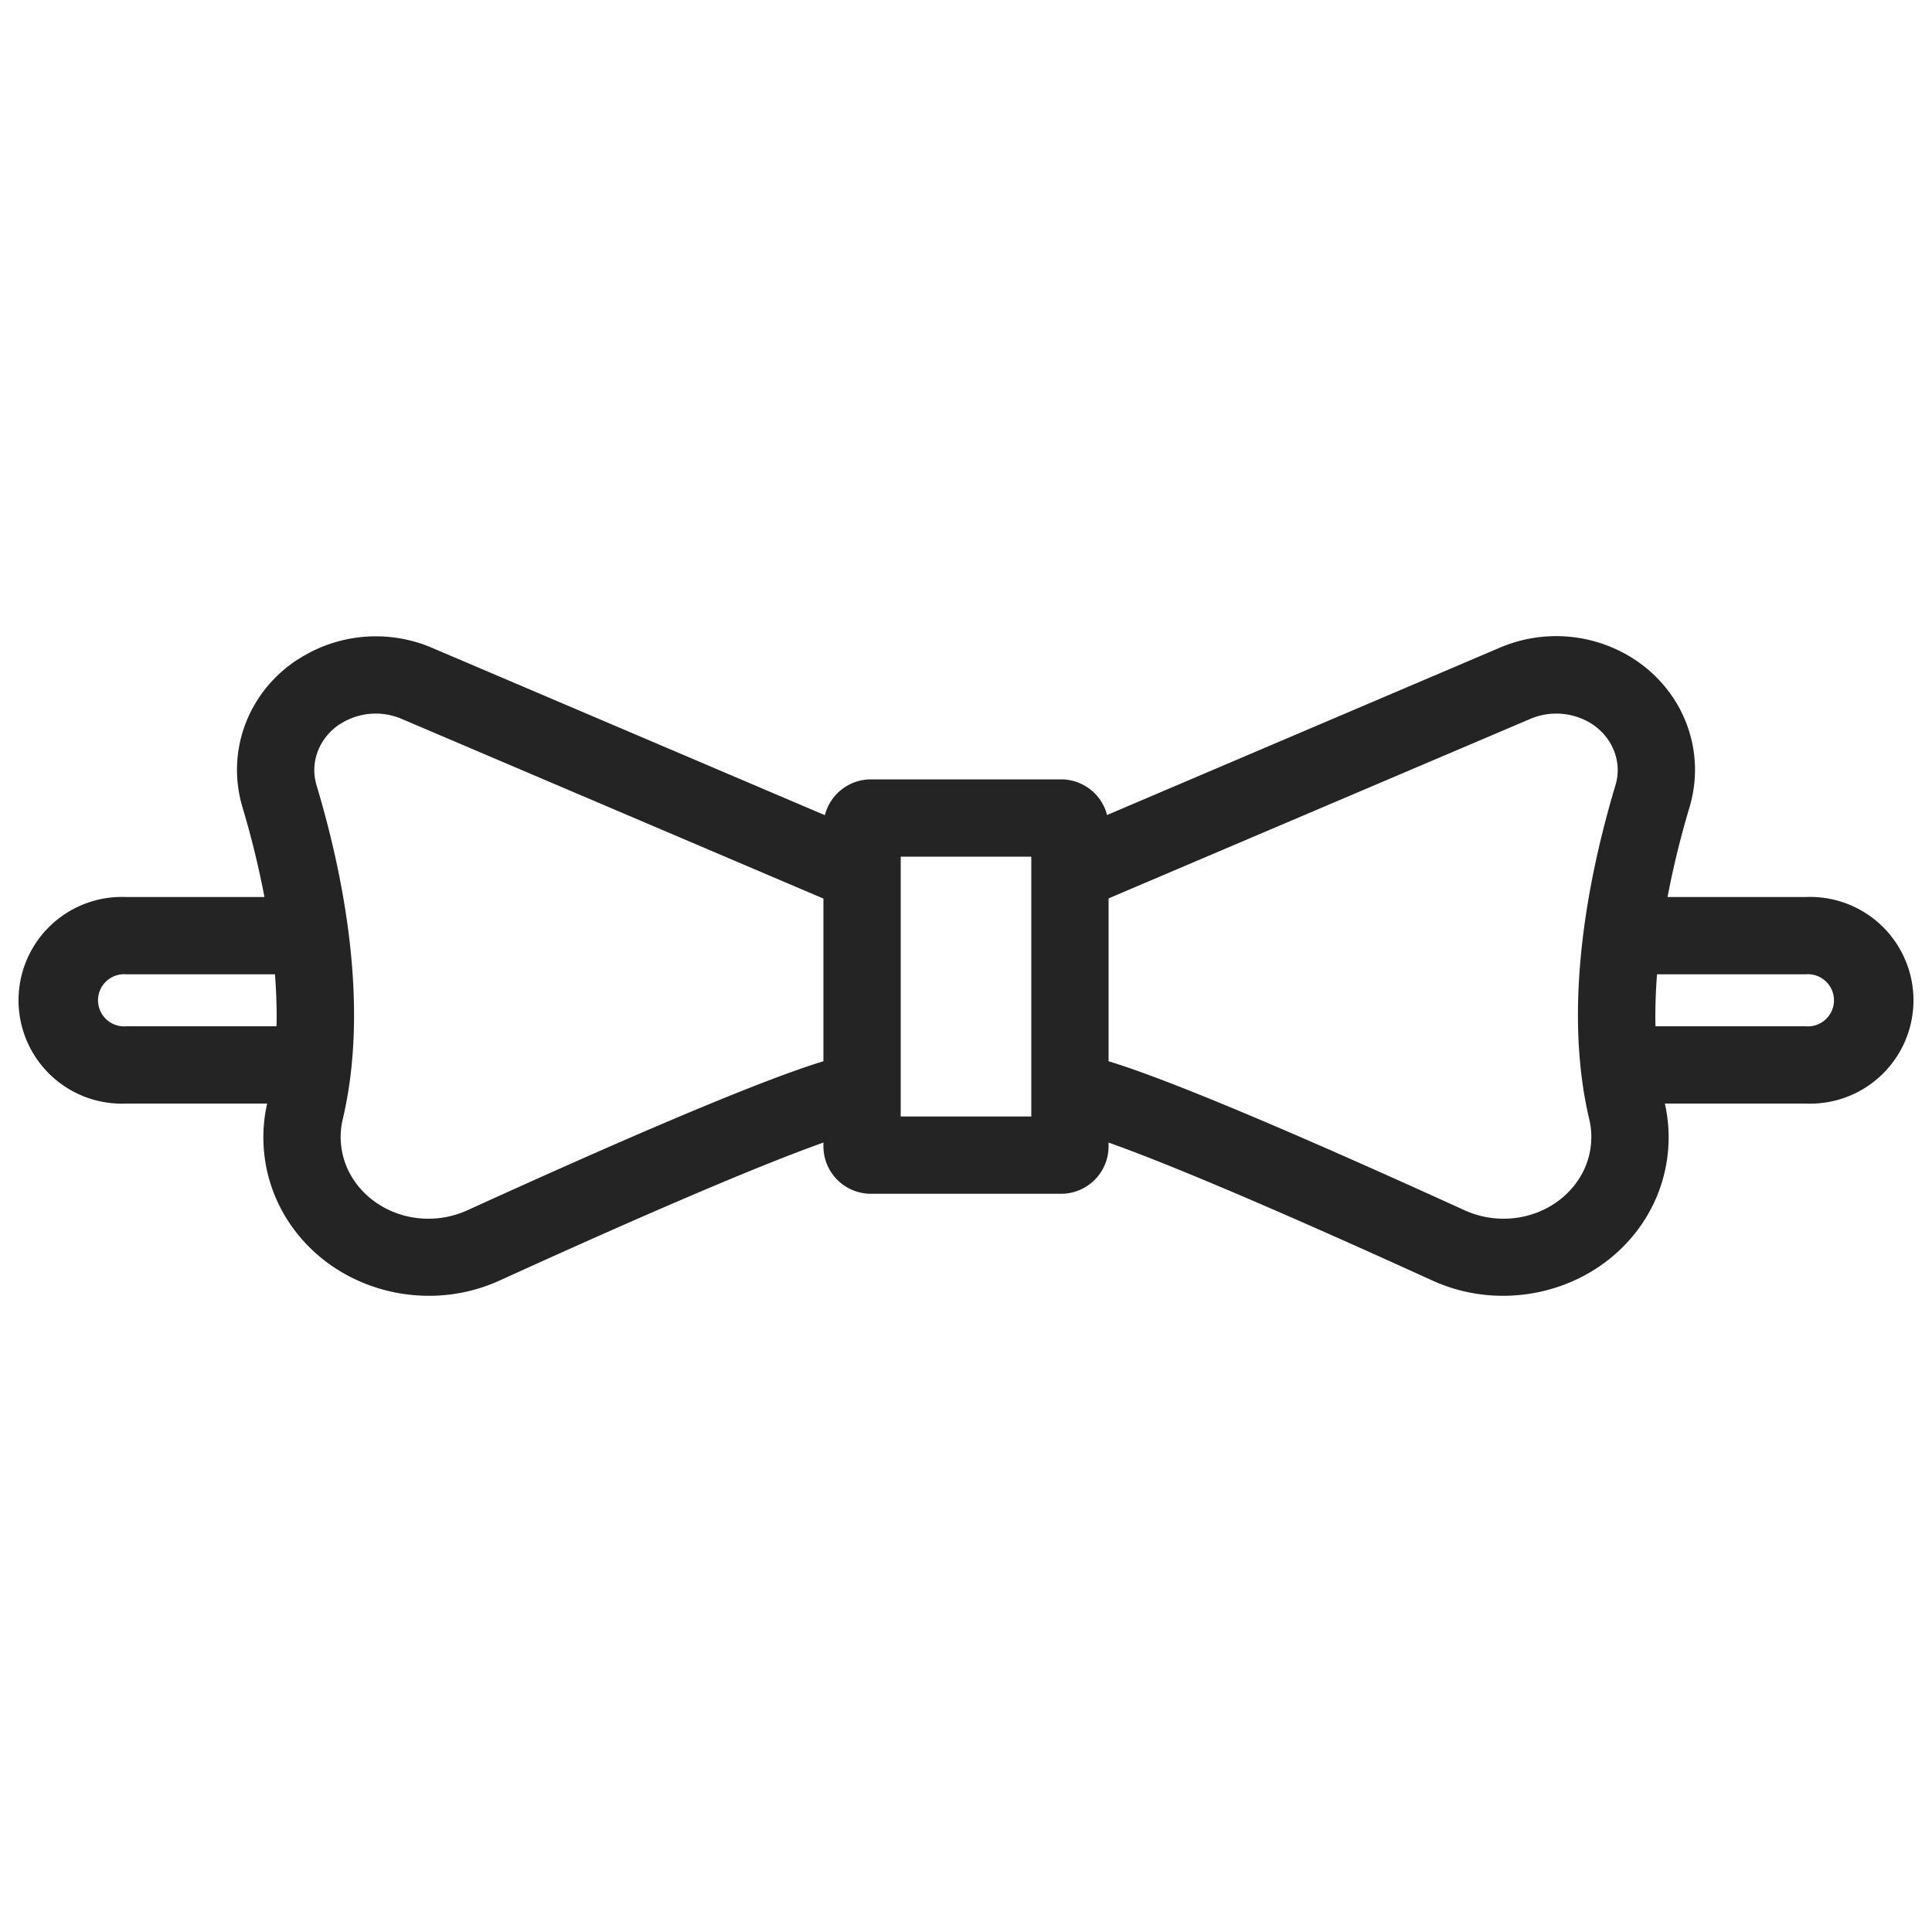
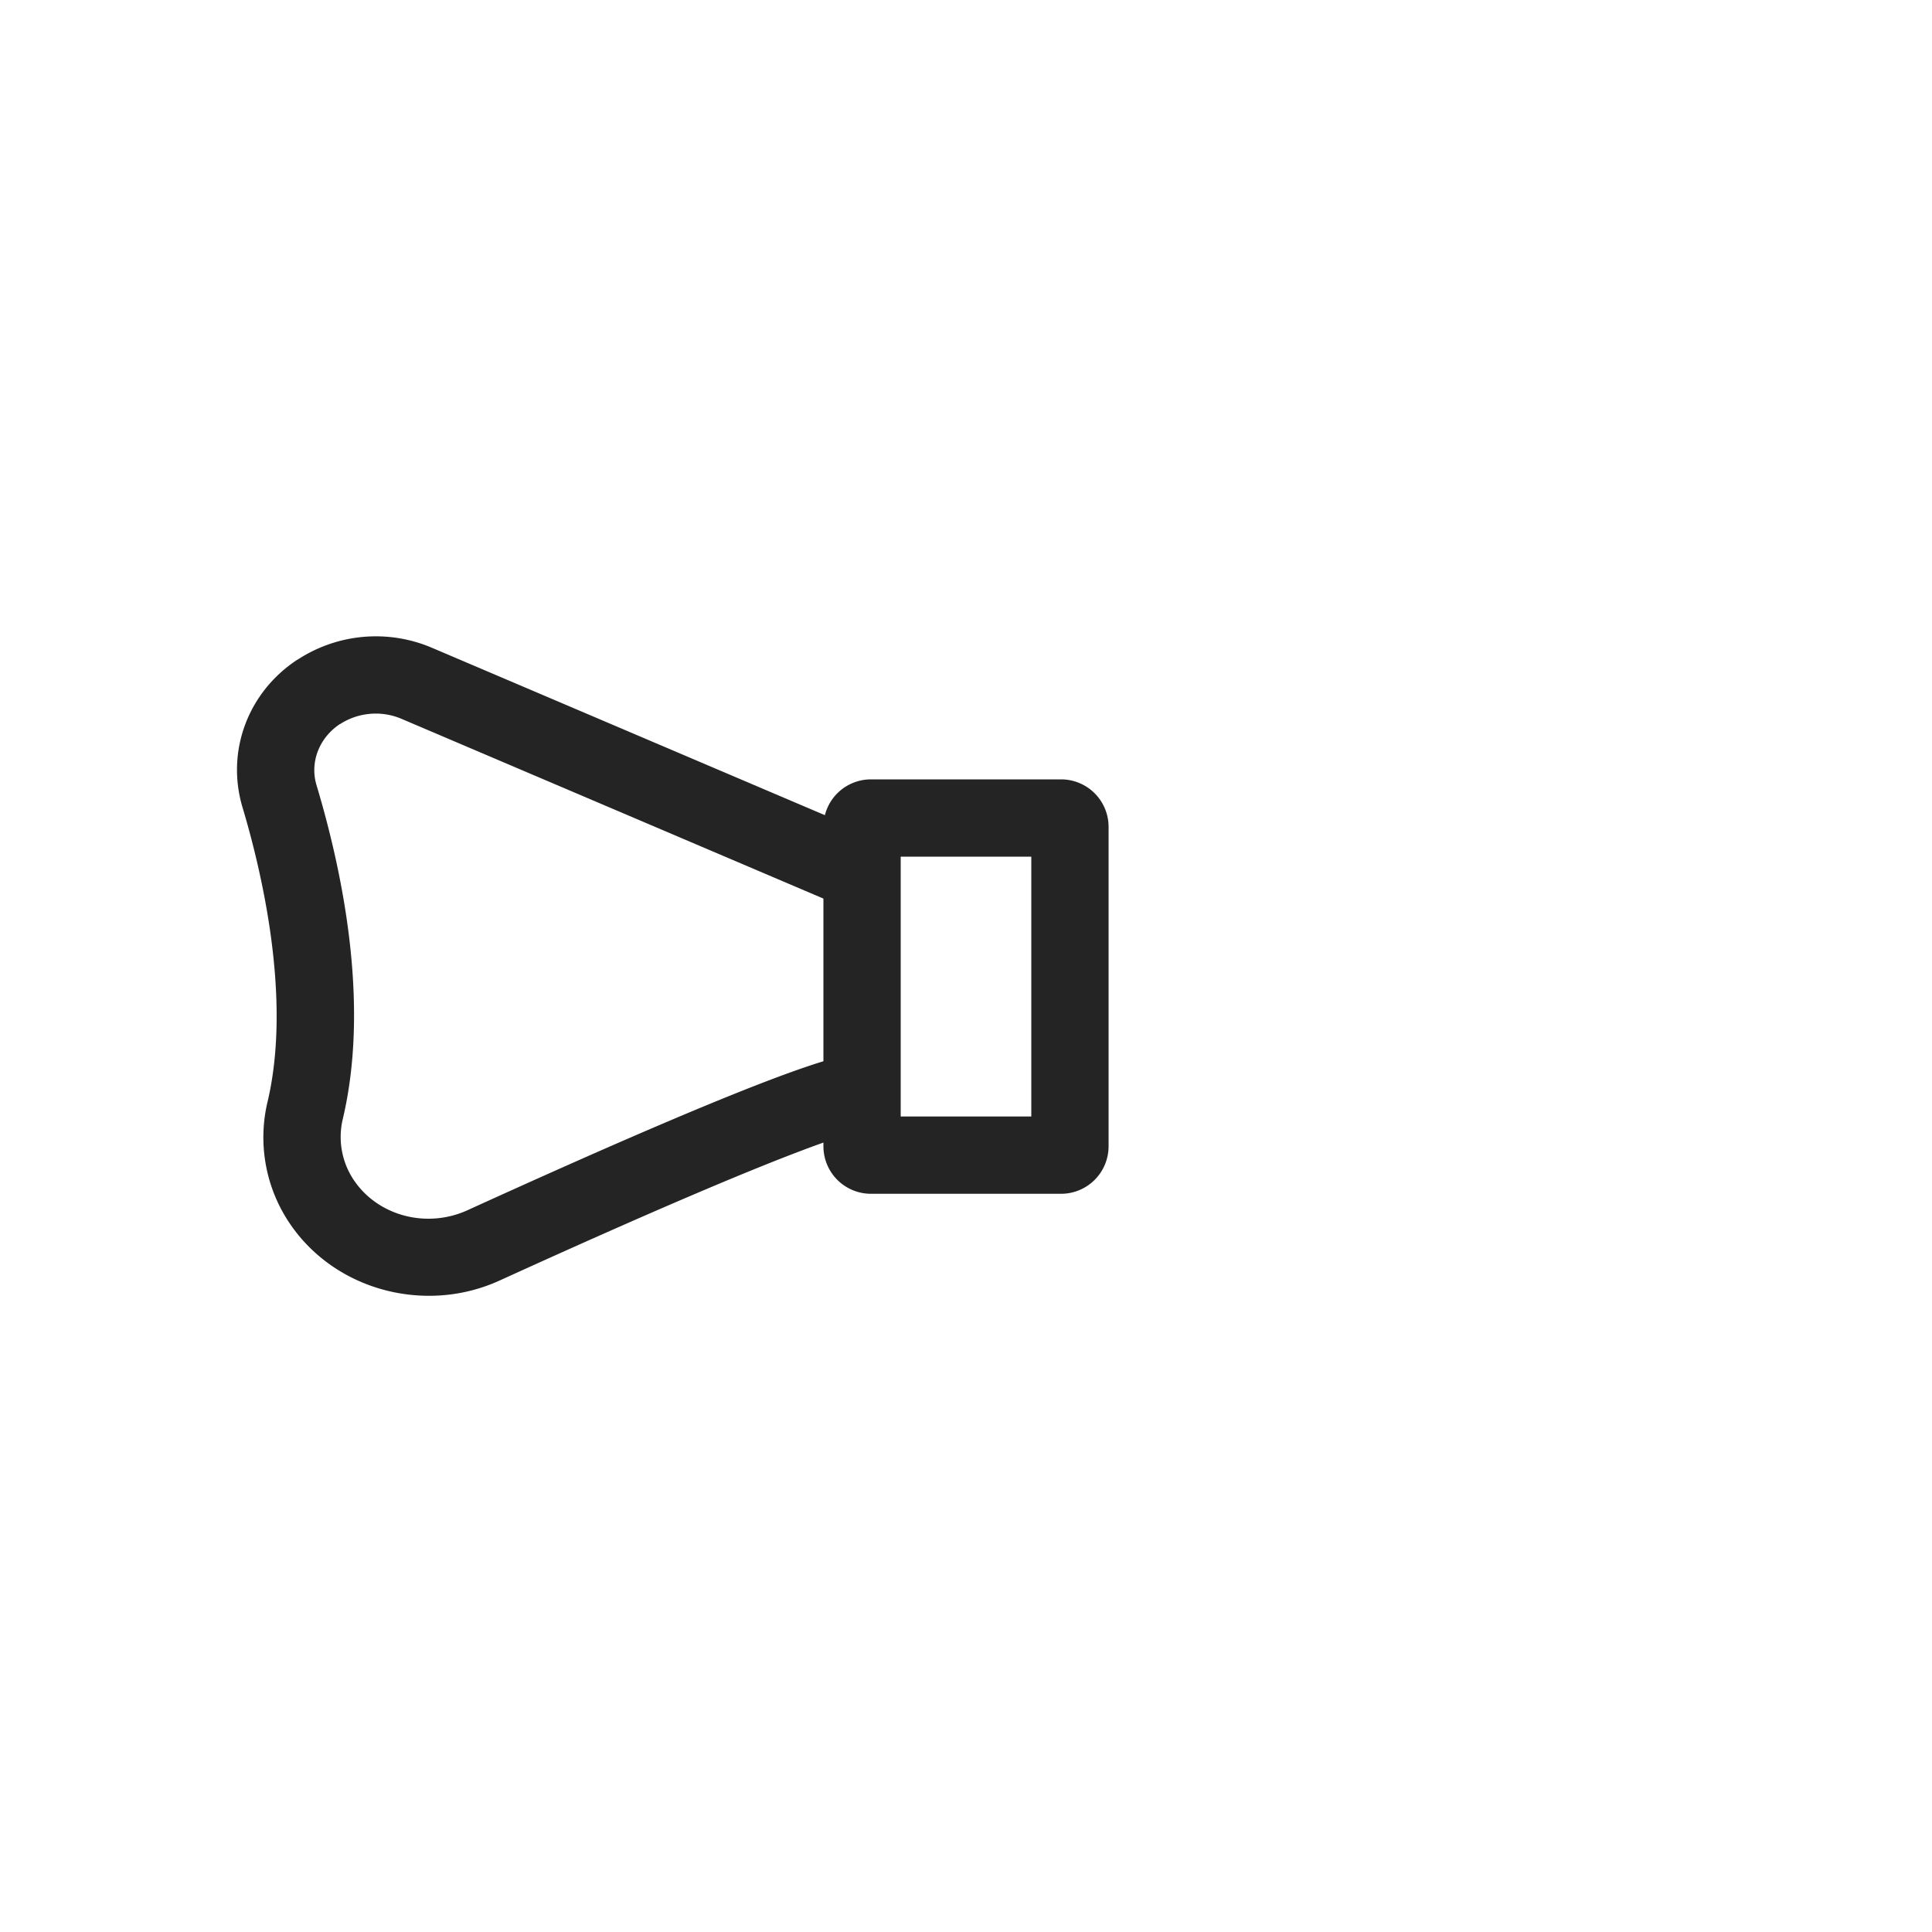
<svg xmlns="http://www.w3.org/2000/svg" viewBox="0 0 1000 1000">
  <defs>
    <style>
      .a30cec59-9003-49e1-85ca-4fd476ce6b2b {
        fill: #242424;
      }
    </style>
  </defs>
  <g id="e5843701-32b8-4470-9e19-11e02f534b73" data-name="Capa 2">
    <g>
      <path class="a30cec59-9003-49e1-85ca-4fd476ce6b2b" d="M549.2,617.9H450.8a24.6,24.6,0,0,1-24.6-24.6V428a24.6,24.6,0,0,1,24.6-24.6h98.4A24.6,24.6,0,0,1,573.8,428V593.3A24.6,24.6,0,0,1,549.2,617.9Zm-83-40h67.6V443.4H466.2Z" />
-       <path class="a30cec59-9003-49e1-85ca-4fd476ce6b2b" d="M160.8,571.2H65.4a53.5,53.5,0,1,1,0-106.9h95.4v40H65.4a13.5,13.5,0,1,0,0,26.9h95.4Z" />
-       <path class="a30cec59-9003-49e1-85ca-4fd476ce6b2b" d="M934.6,571.2H839.2v-40h95.4a13.5,13.5,0,1,0,0-26.9H839.2v-40h95.4a53.5,53.5,0,1,1,0,106.9Z" />
      <path class="a30cec59-9003-49e1-85ca-4fd476ce6b2b" d="M222,670.7c-28.5,0-56.2-13.6-72.4-38a79.5,79.5,0,0,1-11-62.9c12.3-52.9-2.9-117.9-13.1-152-8.6-28.9,2.8-59.6,28.5-76.4h.1a74,74,0,0,1,69.5-6.1l230.5,98.2-15.7,36.8L207.9,372.1a34.1,34.1,0,0,0-31.9,2.7h-.1c-10.7,7.1-15.6,19.7-12.1,31.5,13.9,46.3,27.5,113.8,13.7,172.6a40,40,0,0,0,5.5,31.7c12.4,18.7,37.7,25.5,59,15.8,177.8-81,196.3-81,204.2-81v40h.5c-3.8.3-30.5,5.6-188.1,77.4A87.8,87.8,0,0,1,222,670.7Z" />
-       <path class="a30cec59-9003-49e1-85ca-4fd476ce6b2b" d="M778,670.7a87.8,87.8,0,0,1-36.6-7.9C583.8,591,557.1,585.7,553.3,585.4h.5v-40c7.9,0,26.4,0,204.2,81,21.3,9.7,46.6,2.9,59-15.8a40,40,0,0,0,5.5-31.7c-13.8-58.8-.2-126.3,13.7-172.6,3.5-11.8-1.4-24.4-12.1-31.5a34.3,34.3,0,0,0-32-2.7L561.6,470.2l-15.7-36.8,230.5-98.2a74.2,74.2,0,0,1,69.6,6.1c25.7,16.9,37.1,47.6,28.5,76.5-10.2,34.1-25.4,99.1-13.1,152a79.5,79.5,0,0,1-11,62.9C834.2,657.1,806.5,670.7,778,670.7Z" />
    </g>
  </g>
</svg>